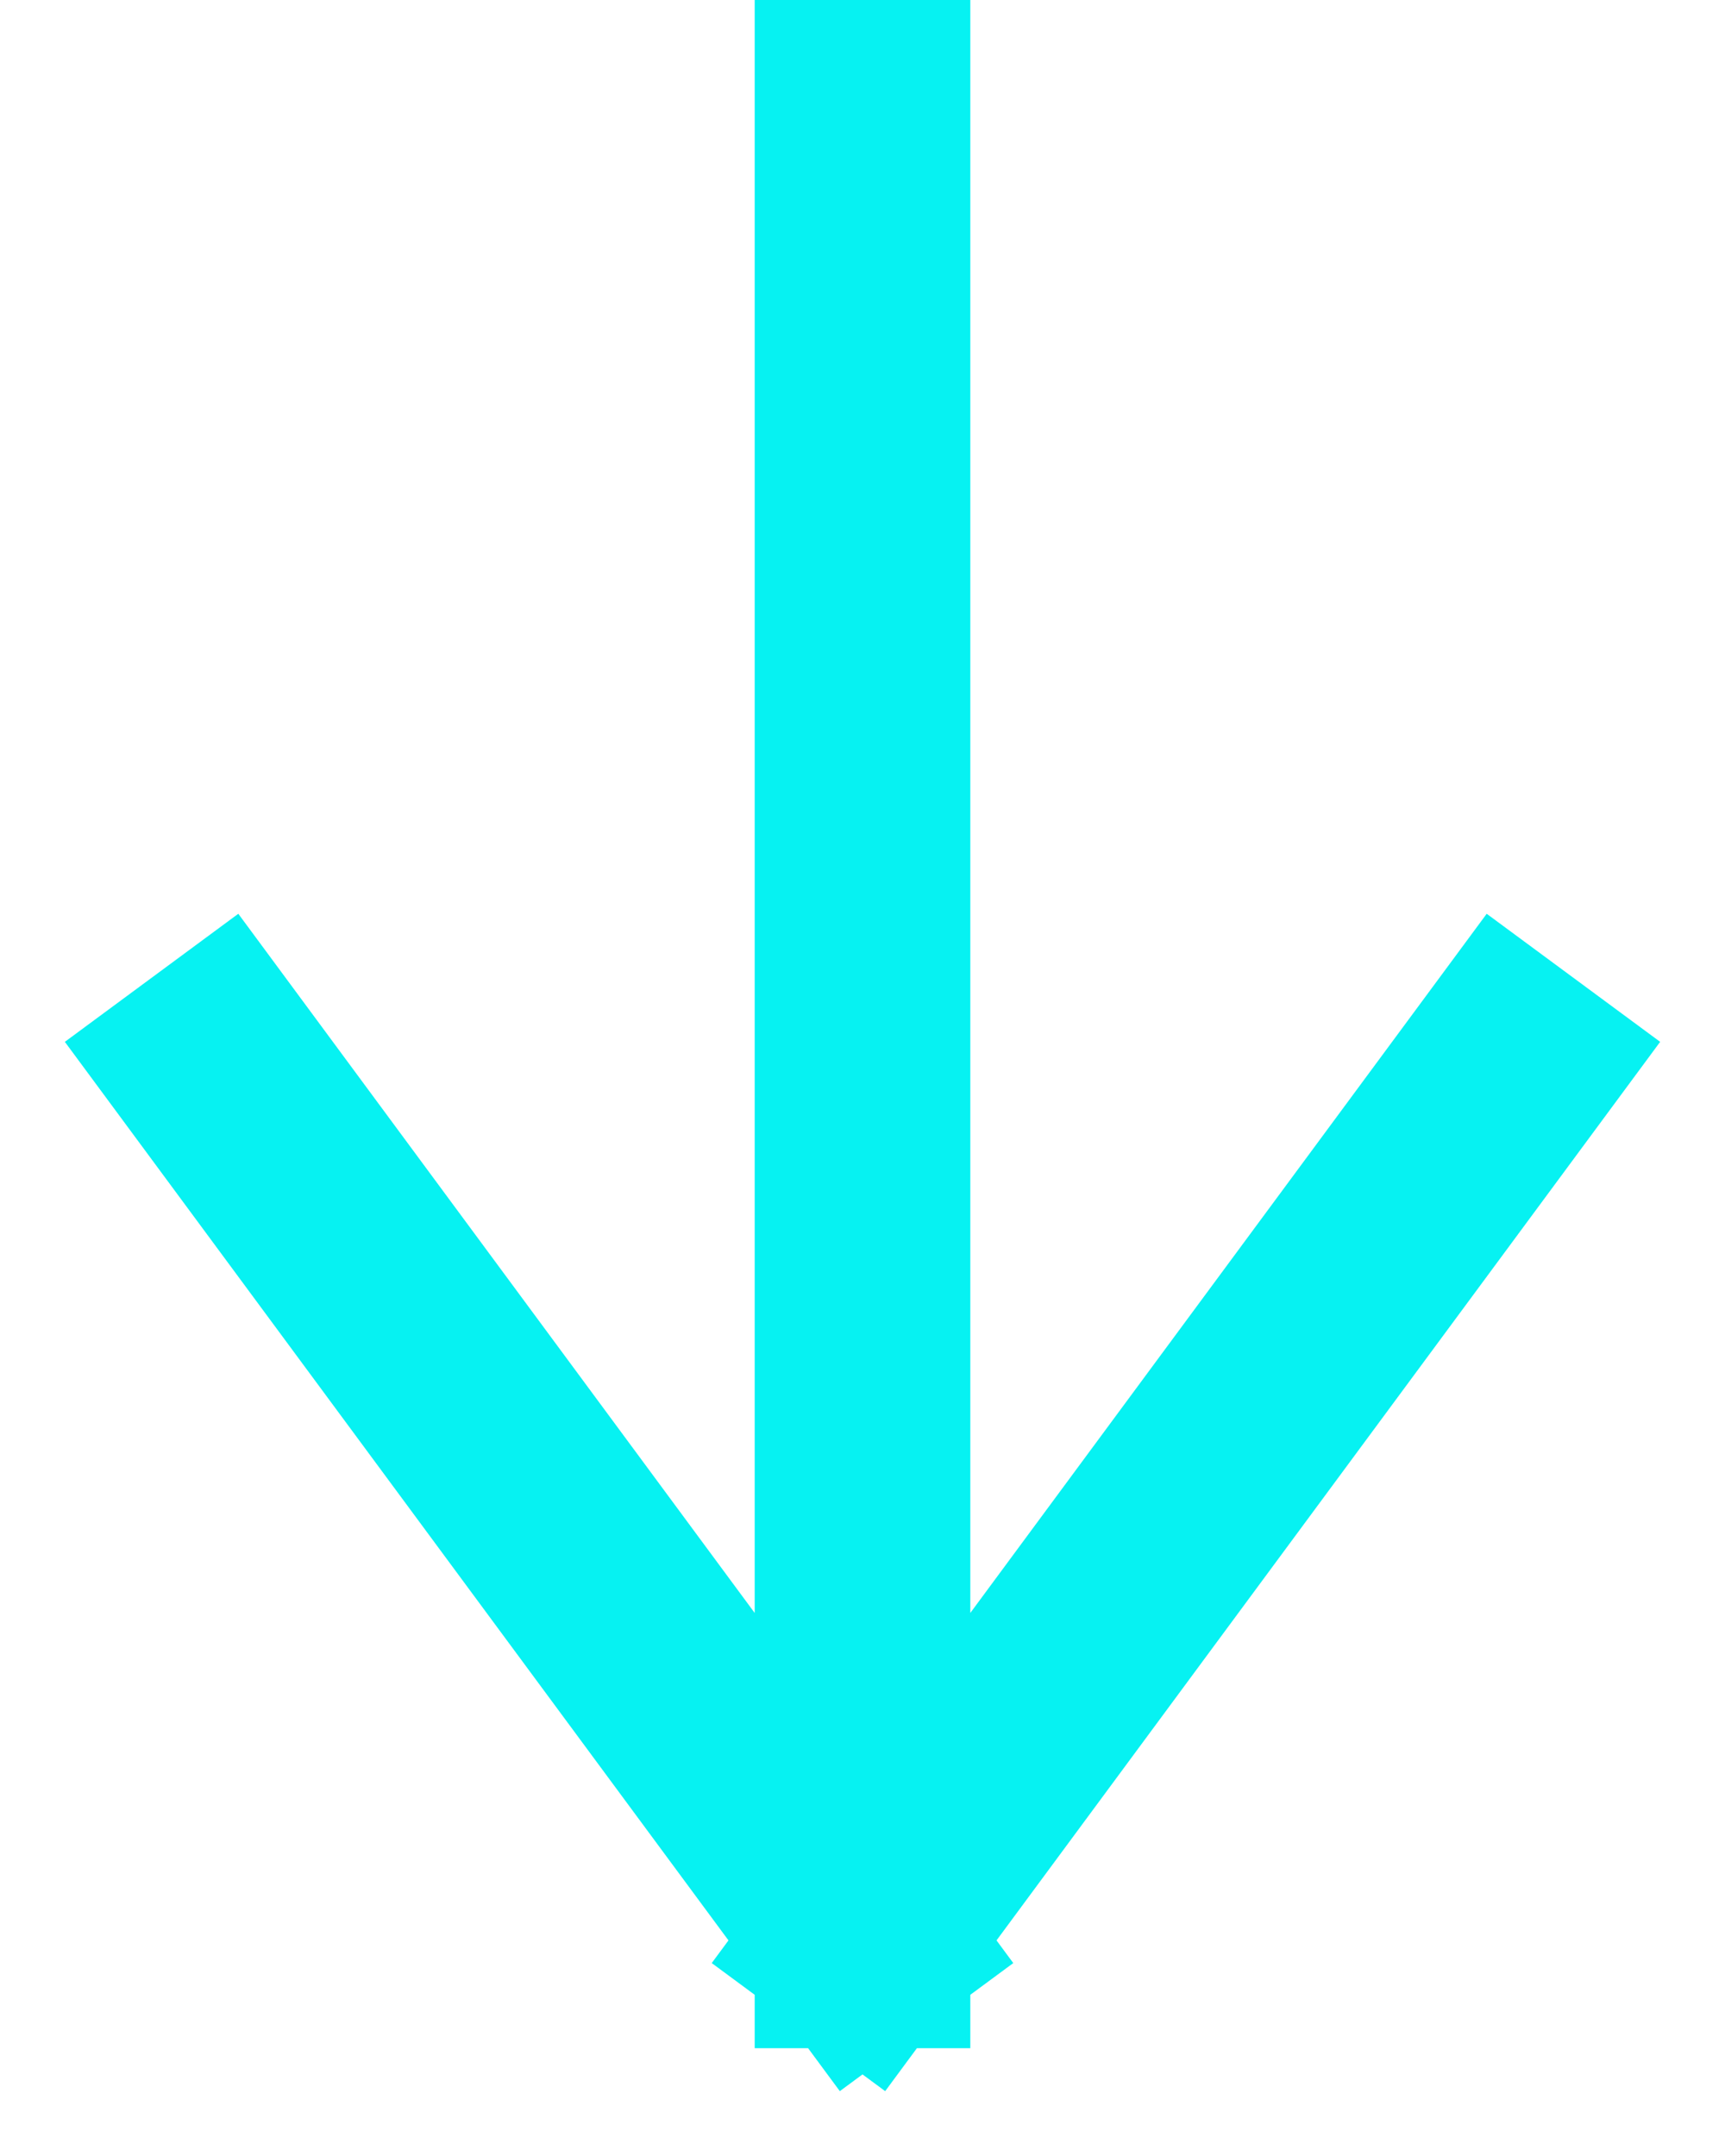
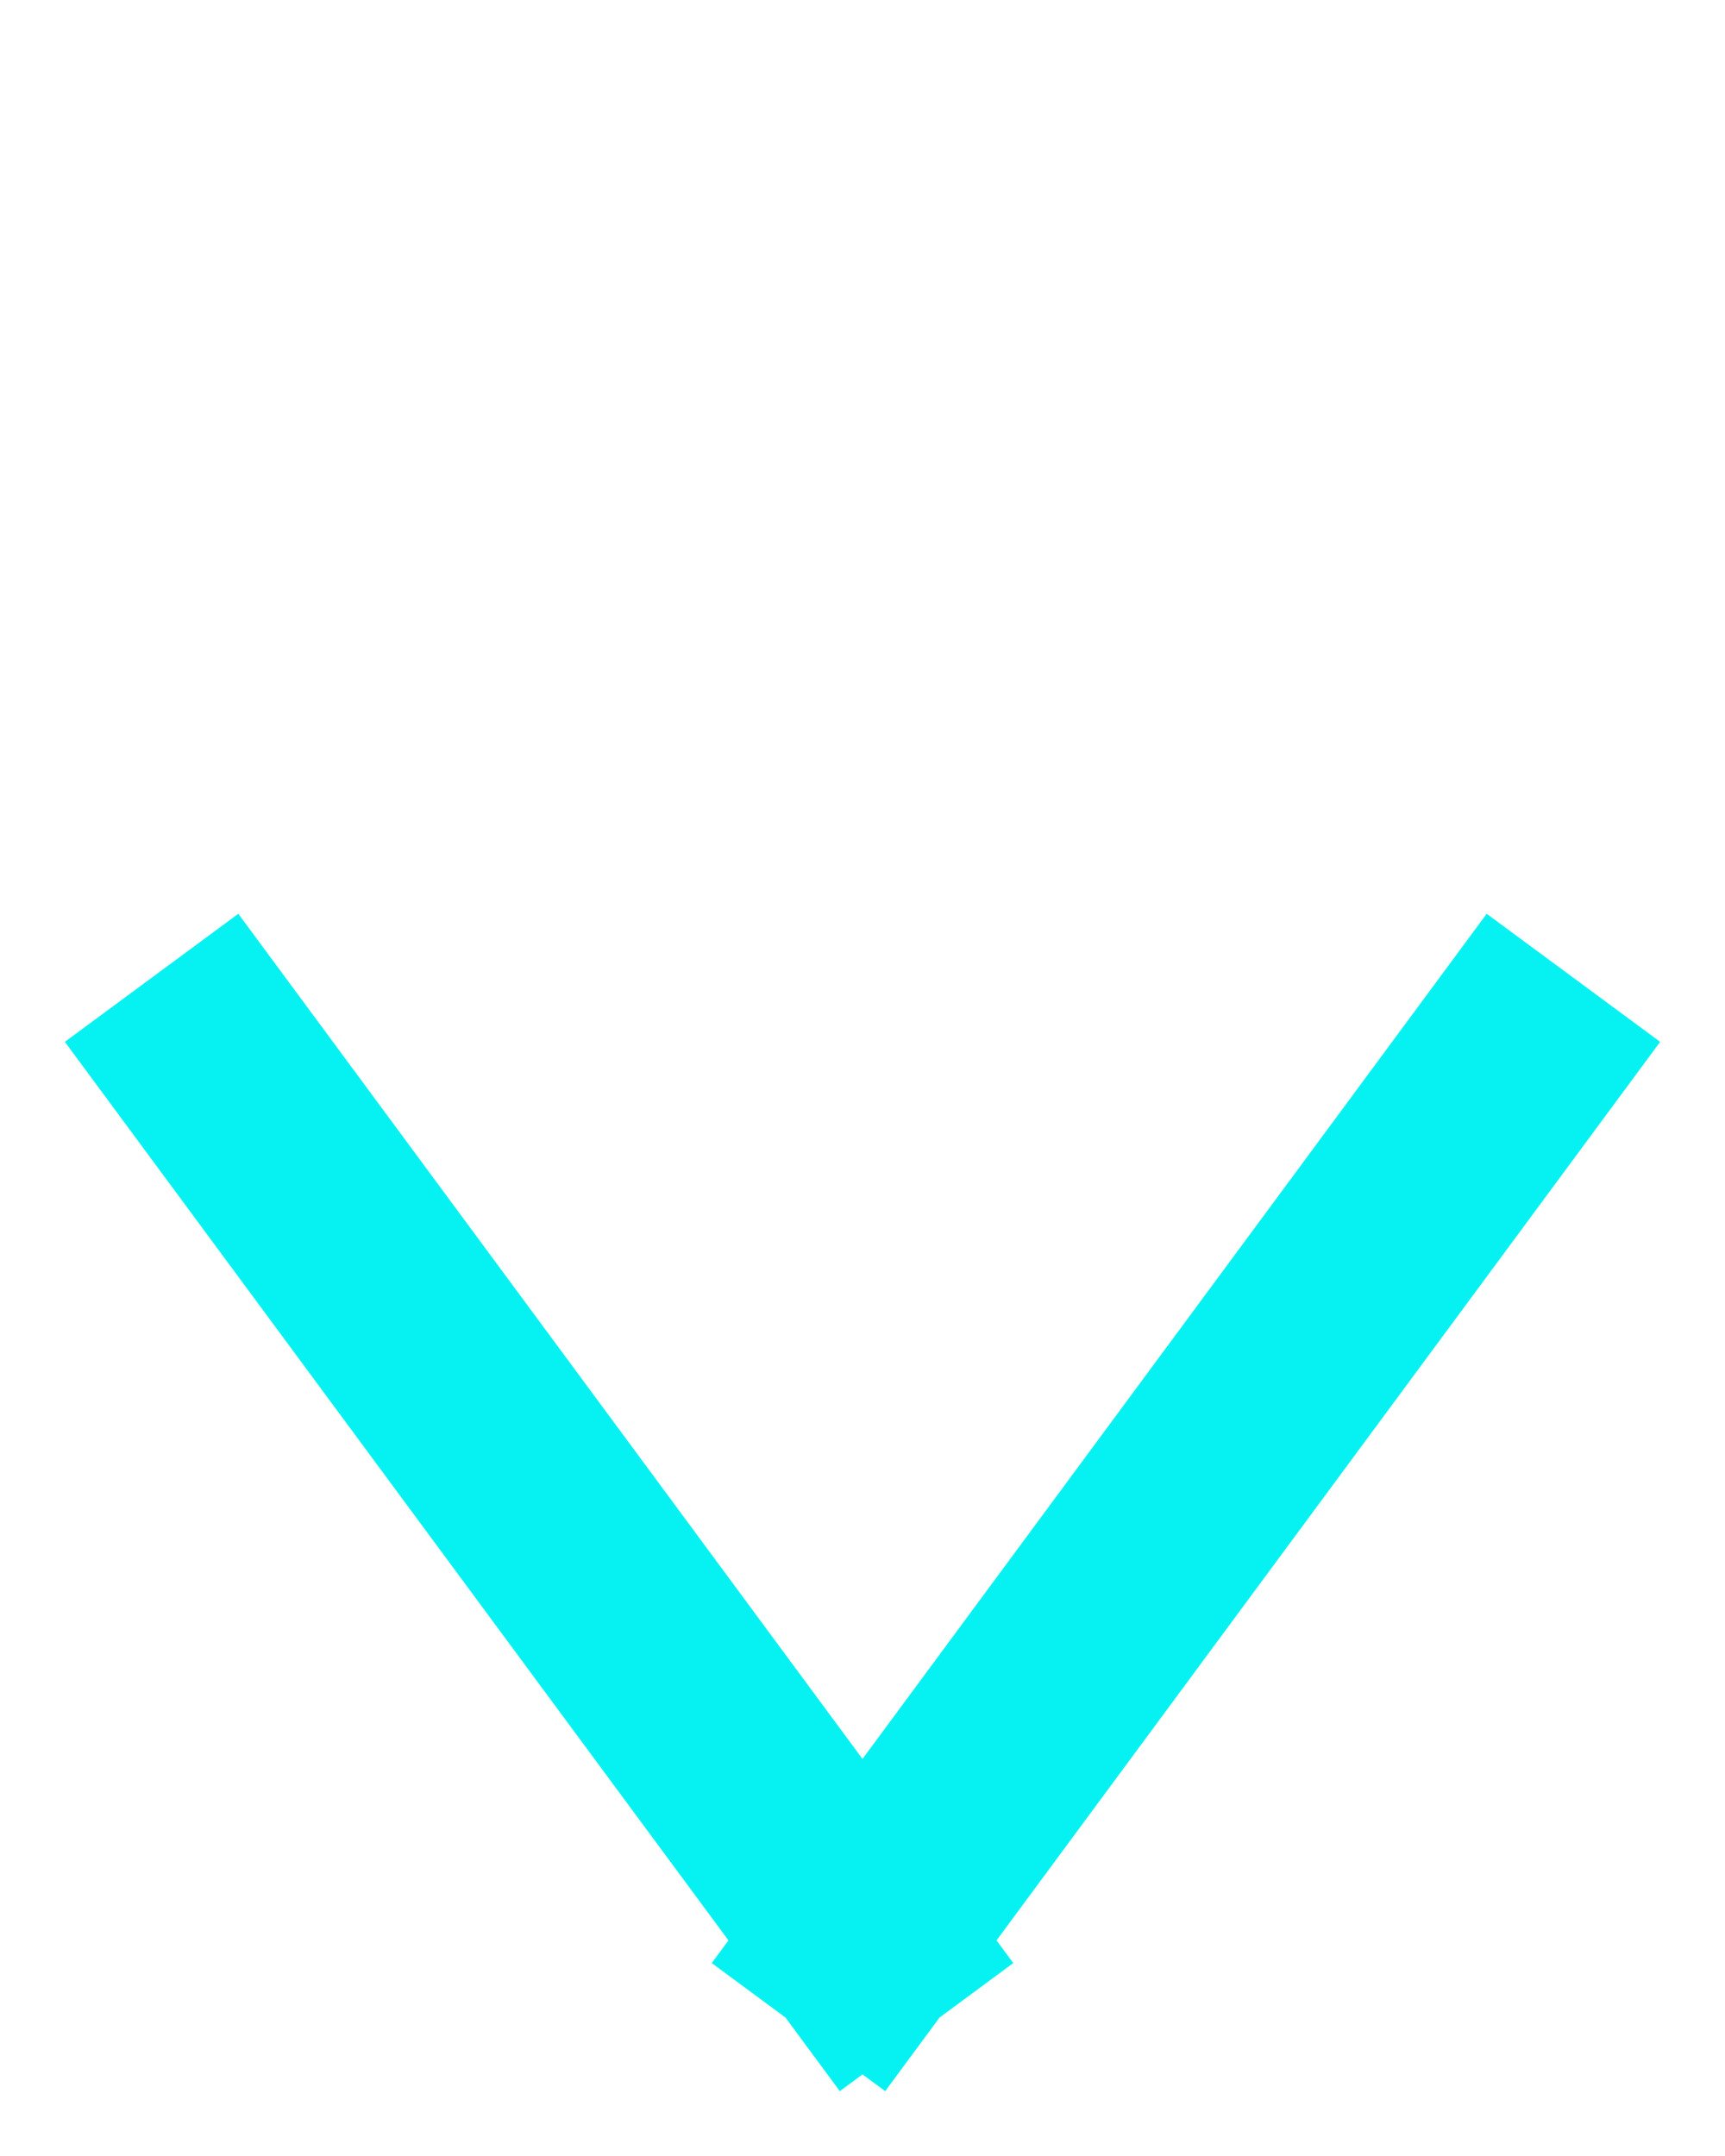
<svg xmlns="http://www.w3.org/2000/svg" width="16" height="20" viewBox="0 0 16 20" fill="none">
-   <path d="M8 18L2 9.875M8 18L14 9.875M8 18V1" stroke="#06F2F2" stroke-width="2" stroke-linecap="square" />
+   <path d="M8 18L2 9.875M8 18L14 9.875M8 18" stroke="#06F2F2" stroke-width="2" stroke-linecap="square" />
</svg>